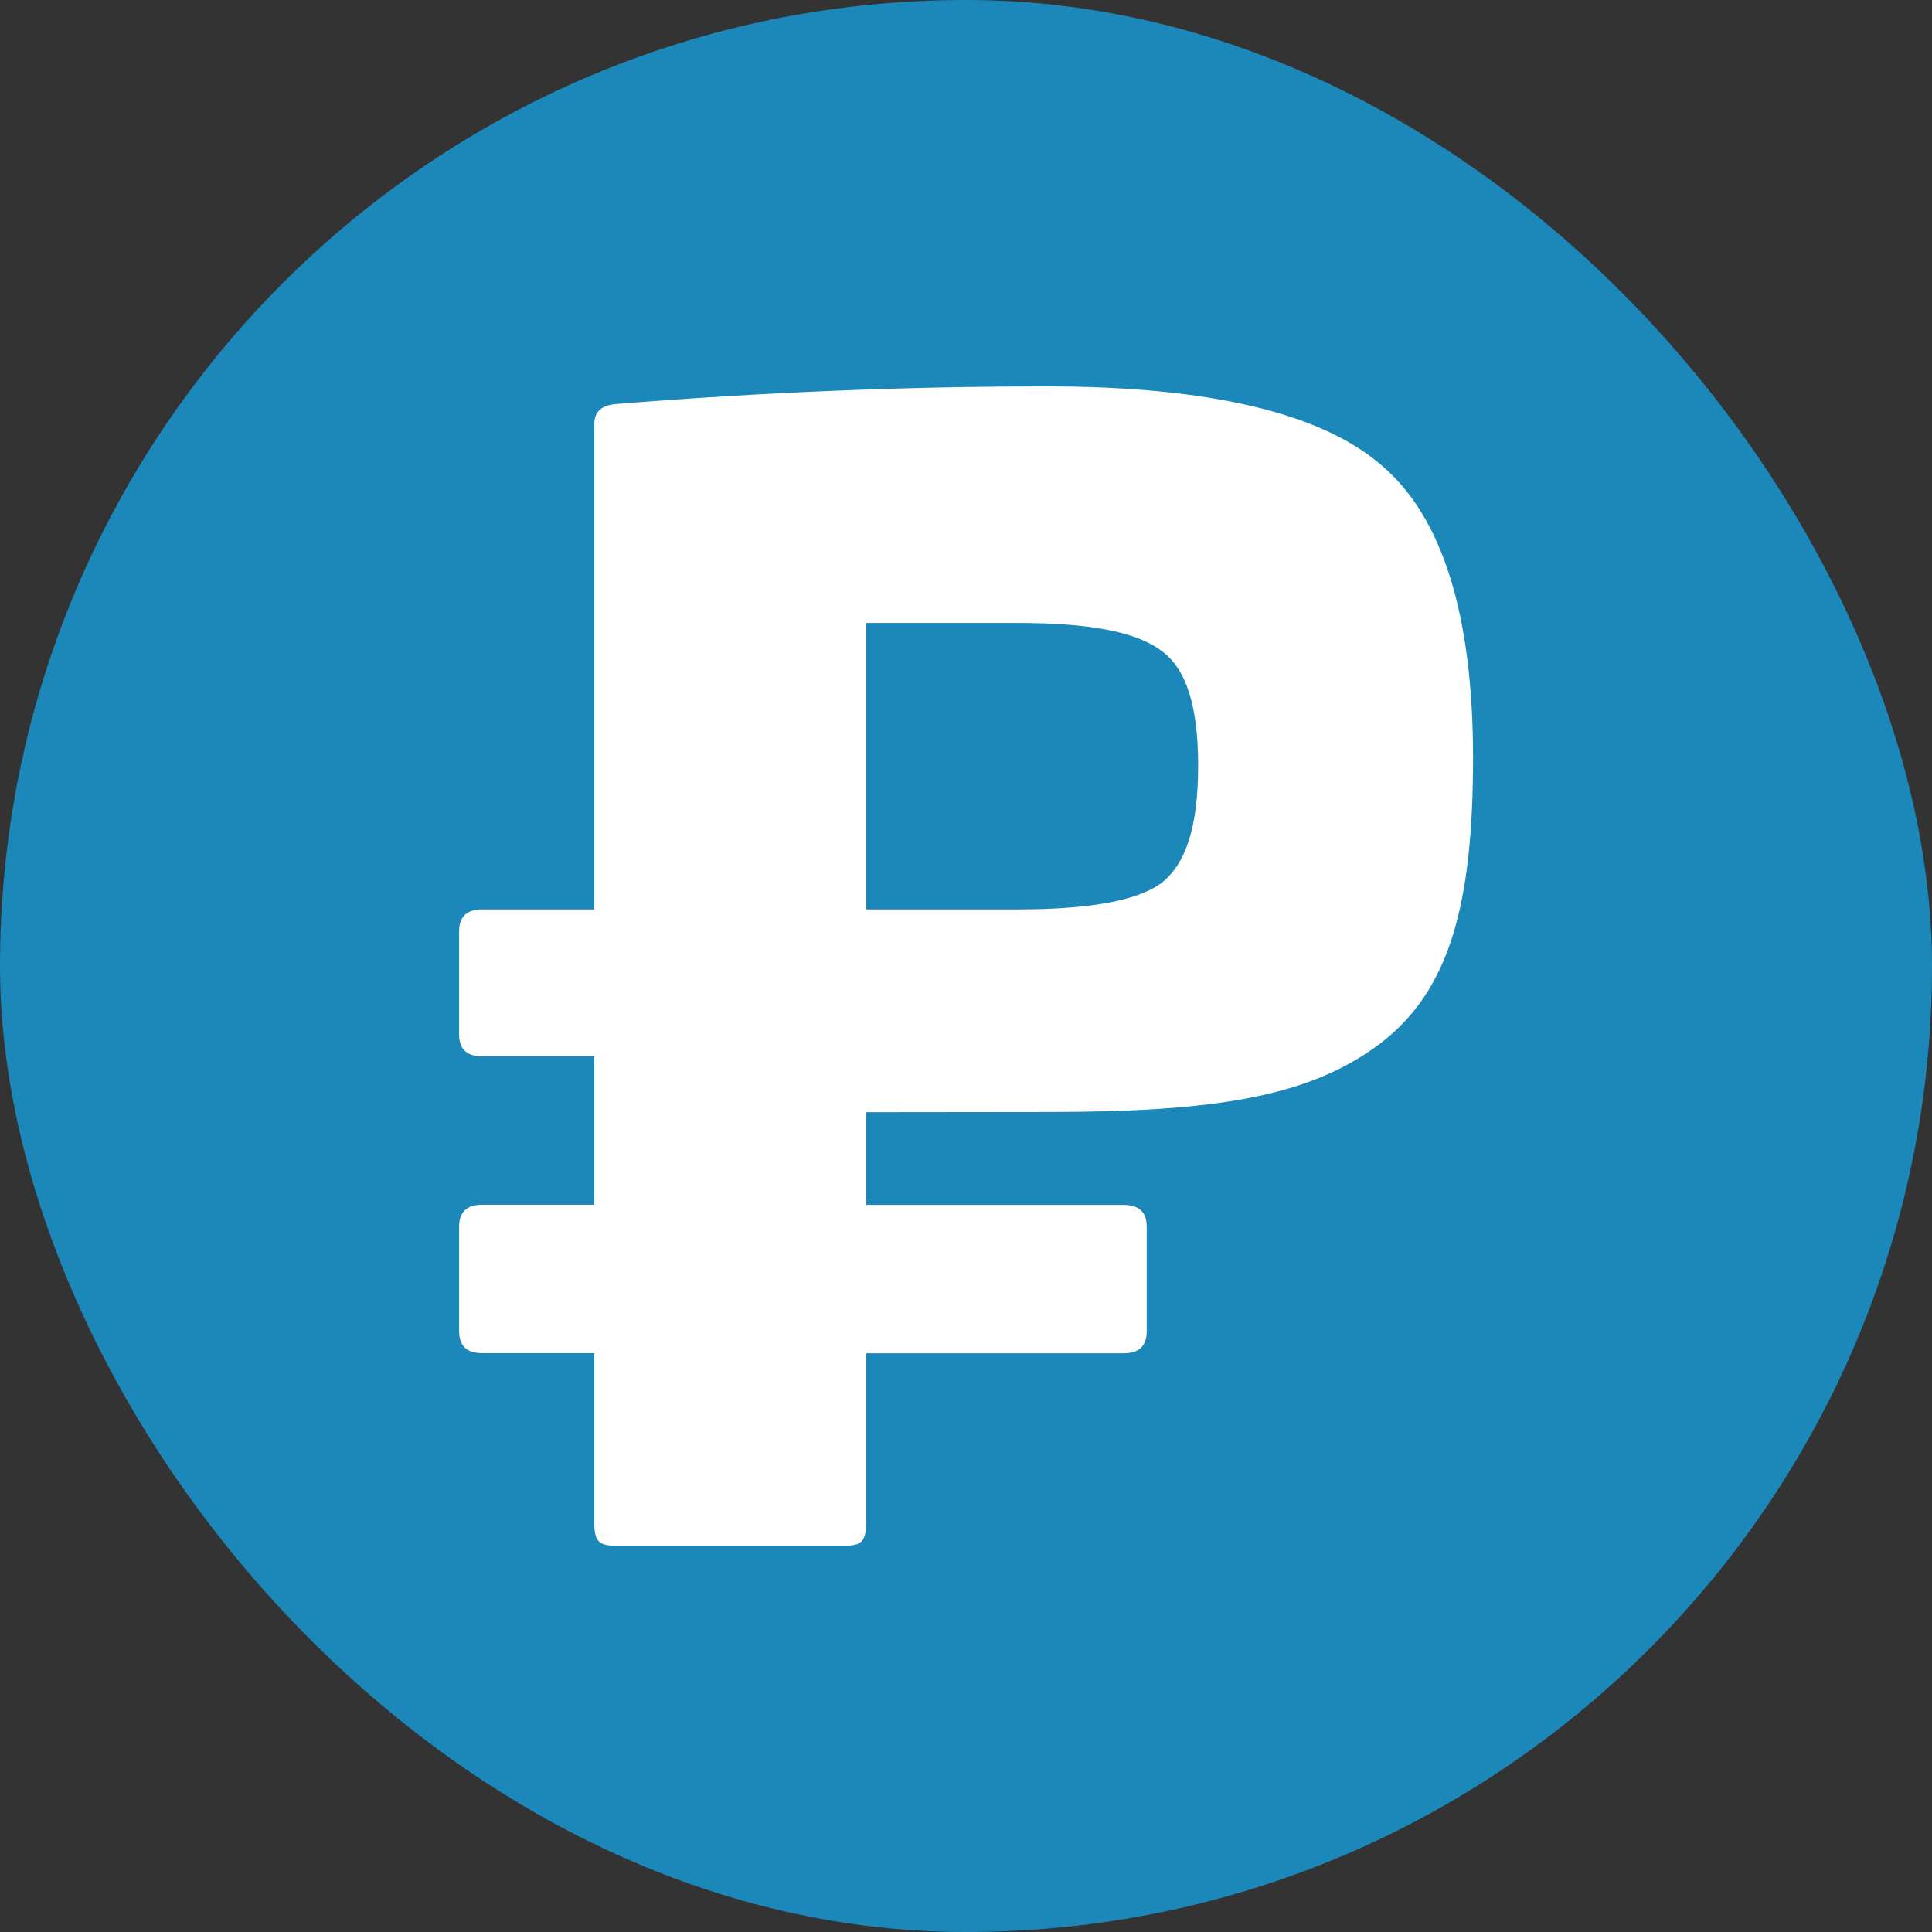
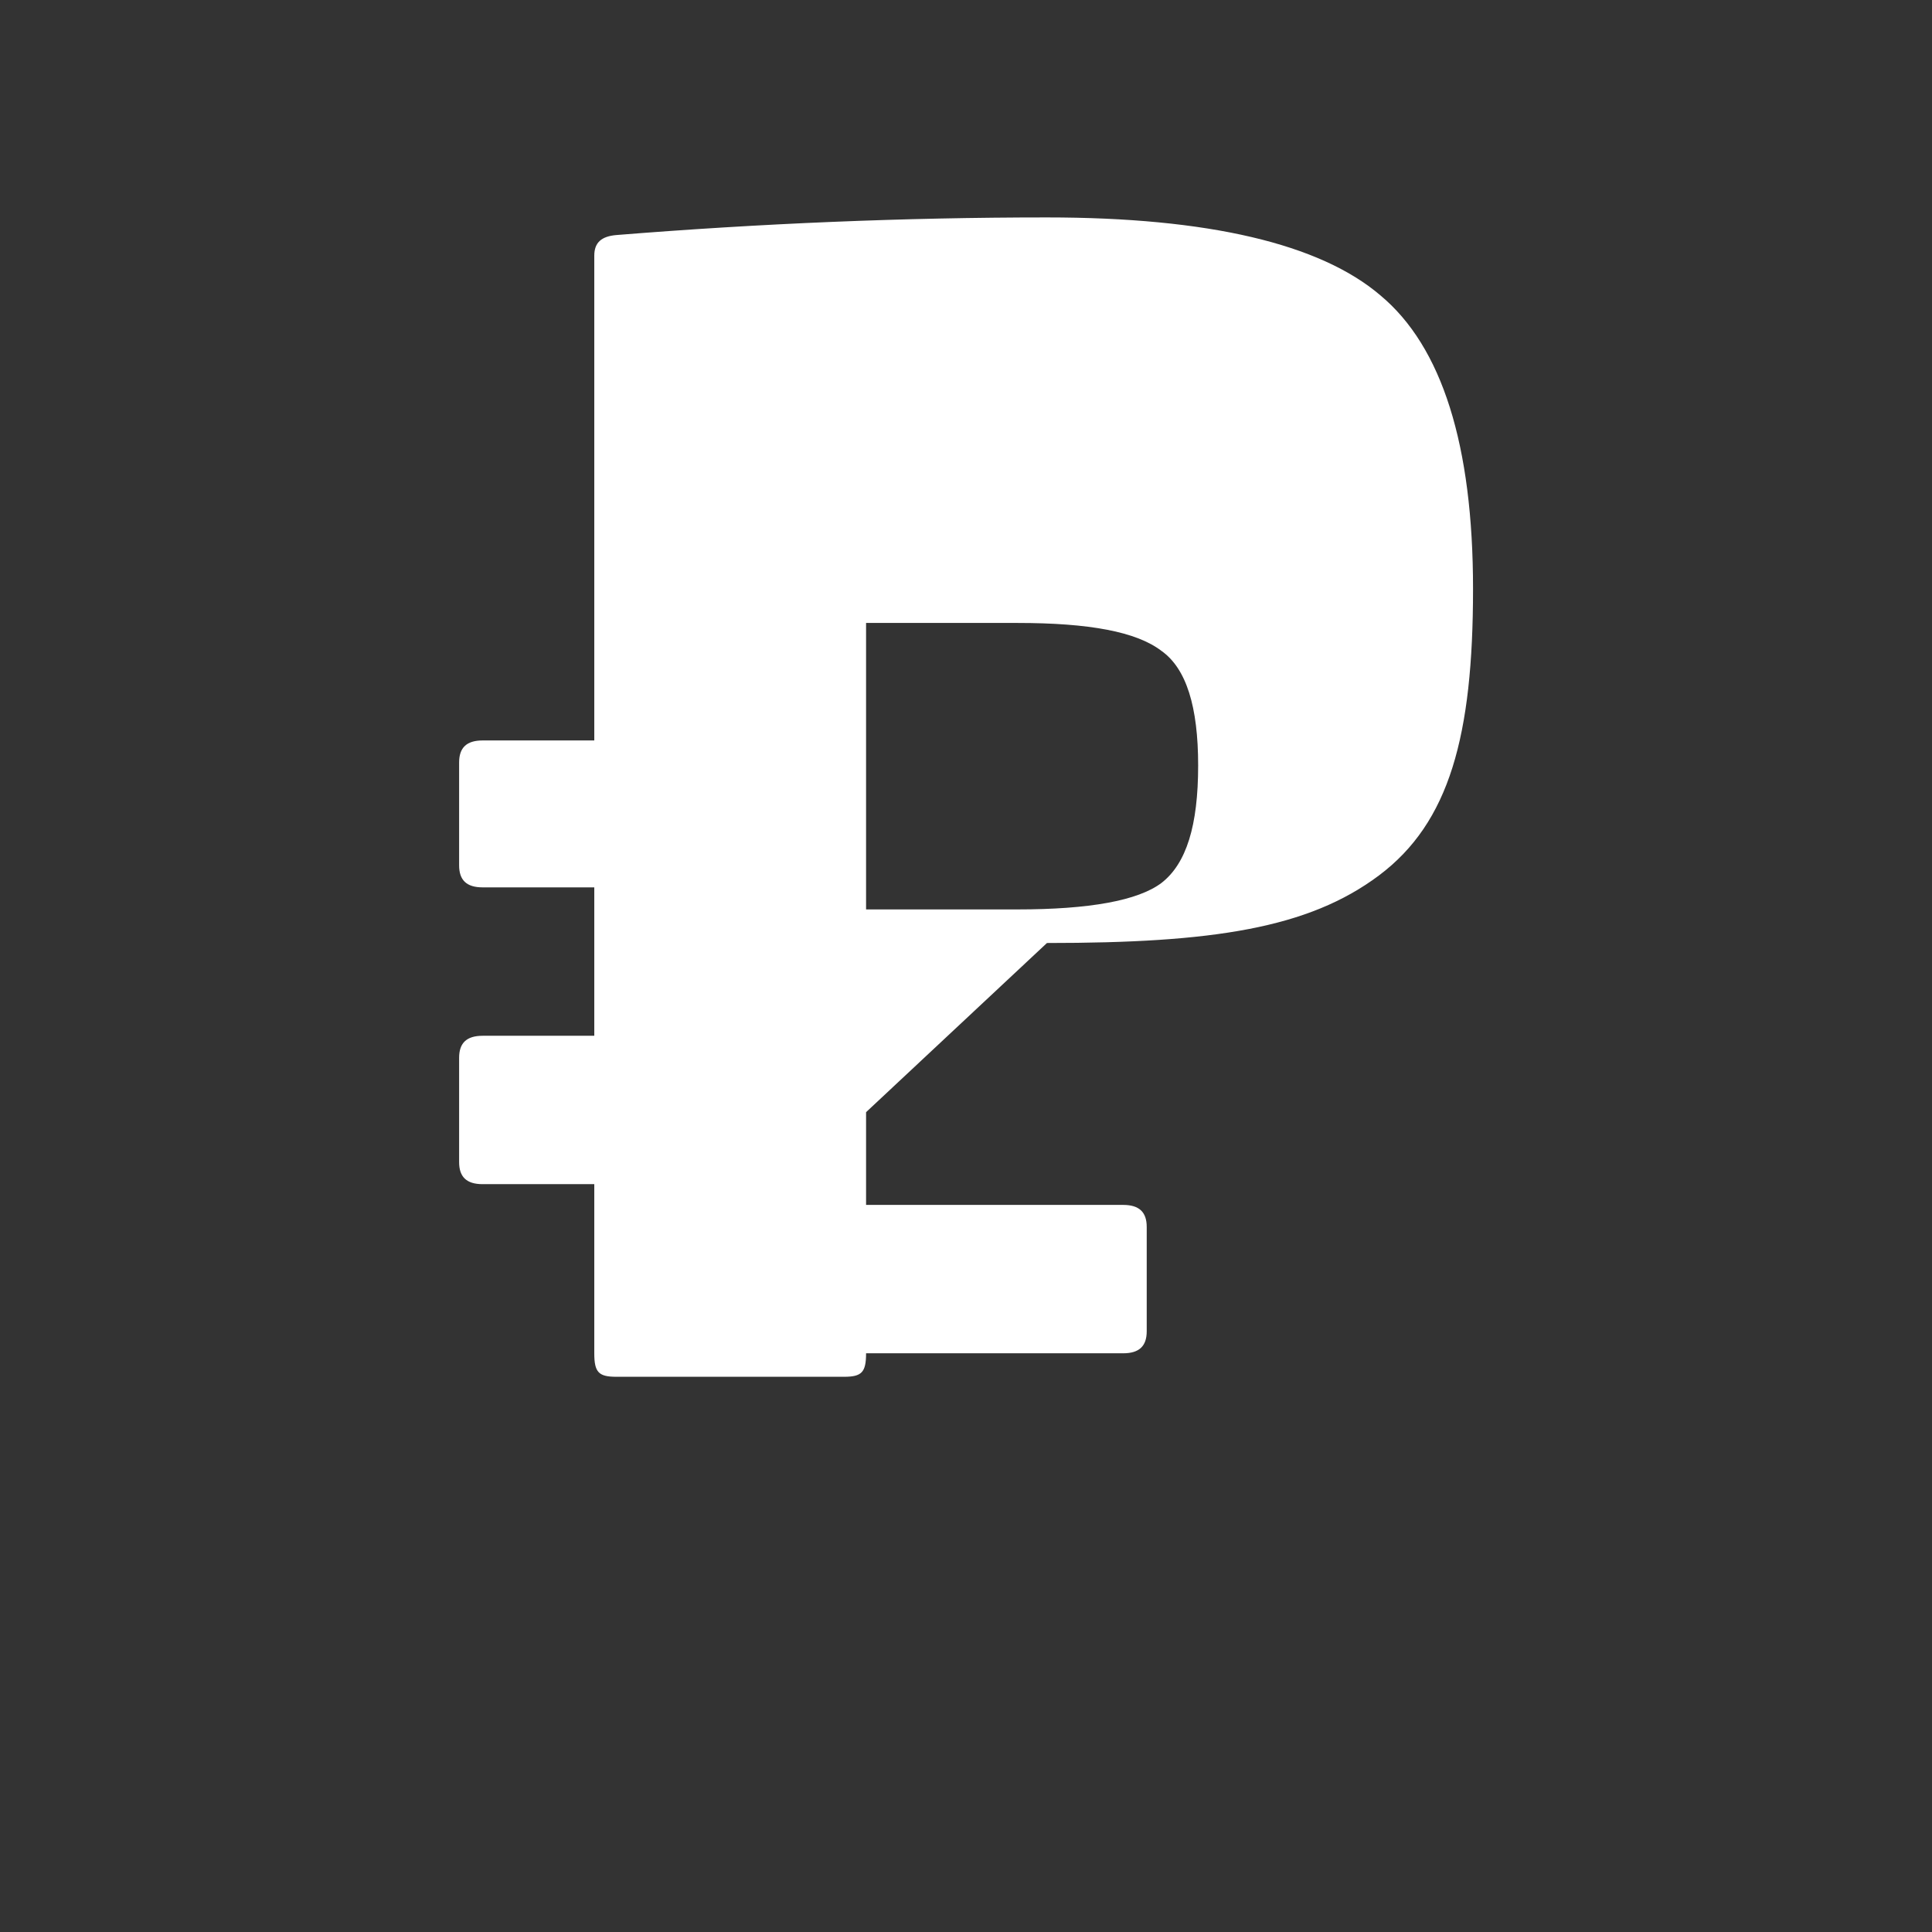
<svg xmlns="http://www.w3.org/2000/svg" viewBox="0 0 500 500">
  <rect x="0" y="0" width="500" height="500" fill="#333333" stroke="none" />
  <g id="Layer_2" data-name="Layer 2">
    <g id="Layer_1-2" data-name="Layer 1">
      <g id="_01.Russian_ruble" data-name="01.Russian ruble">
-         <rect id="Background" fill="#00b0ff" height="500" rx="250" width="500" style="fill: rgb(28, 136, 186);" />
-         <path id="Icon" d="m224.14 287.83v24h66.54c4.19 0 6.09 1.9 6.09 5.7v27c0 3.8-1.9 5.7-6.09 5.7h-66.54v43.73c0 4.94-1.14 6.08-5.7 6.08h-58.93c-4.57 0-5.71-1.14-5.71-6.08v-43.77h-28.9c-4.18 0-6.08-1.9-6.08-5.7v-27c0-3.8 1.9-5.7 6.08-5.7h28.9v-38.41h-28.9c-4.18 0-6.08-1.9-6.08-5.7v-26.62c0-3.8 1.9-5.7 6.08-5.7h28.9v-125.47c0-3.43 1.9-5 5.71-5.33 37.26-3 74.52-4.56 111.4-4.56 41.83 0 70.72 6.84 86.31 20.15 16 13.31 24 38.79 24 76 0 38-6.08 60.45-24.34 74.14s-43 17.49-85.93 17.49zm0-52.47h39.17c18.63 0 31.18-2.28 37.26-6.84 6.46-5 9.51-14.83 9.51-30.42 0-15.21-3.05-25.1-9.51-29.66-6.46-4.94-18.63-7.22-37.26-7.22h-39.17z" fill="#fff" />
+         <path id="Icon" d="m224.14 287.83v24h66.54c4.19 0 6.09 1.9 6.09 5.7v27c0 3.8-1.9 5.7-6.09 5.7h-66.54c0 4.94-1.14 6.08-5.7 6.08h-58.93c-4.57 0-5.71-1.14-5.71-6.08v-43.77h-28.9c-4.18 0-6.08-1.9-6.08-5.7v-27c0-3.8 1.9-5.7 6.08-5.7h28.9v-38.41h-28.9c-4.18 0-6.08-1.9-6.08-5.7v-26.62c0-3.8 1.9-5.7 6.08-5.7h28.9v-125.47c0-3.43 1.9-5 5.71-5.33 37.26-3 74.52-4.56 111.4-4.56 41.83 0 70.72 6.84 86.31 20.15 16 13.31 24 38.79 24 76 0 38-6.08 60.45-24.34 74.14s-43 17.49-85.93 17.49zm0-52.47h39.17c18.63 0 31.18-2.28 37.26-6.84 6.46-5 9.51-14.83 9.51-30.42 0-15.21-3.05-25.1-9.51-29.66-6.46-4.94-18.63-7.22-37.26-7.22h-39.17z" fill="#fff" />
      </g>
    </g>
  </g>
</svg>